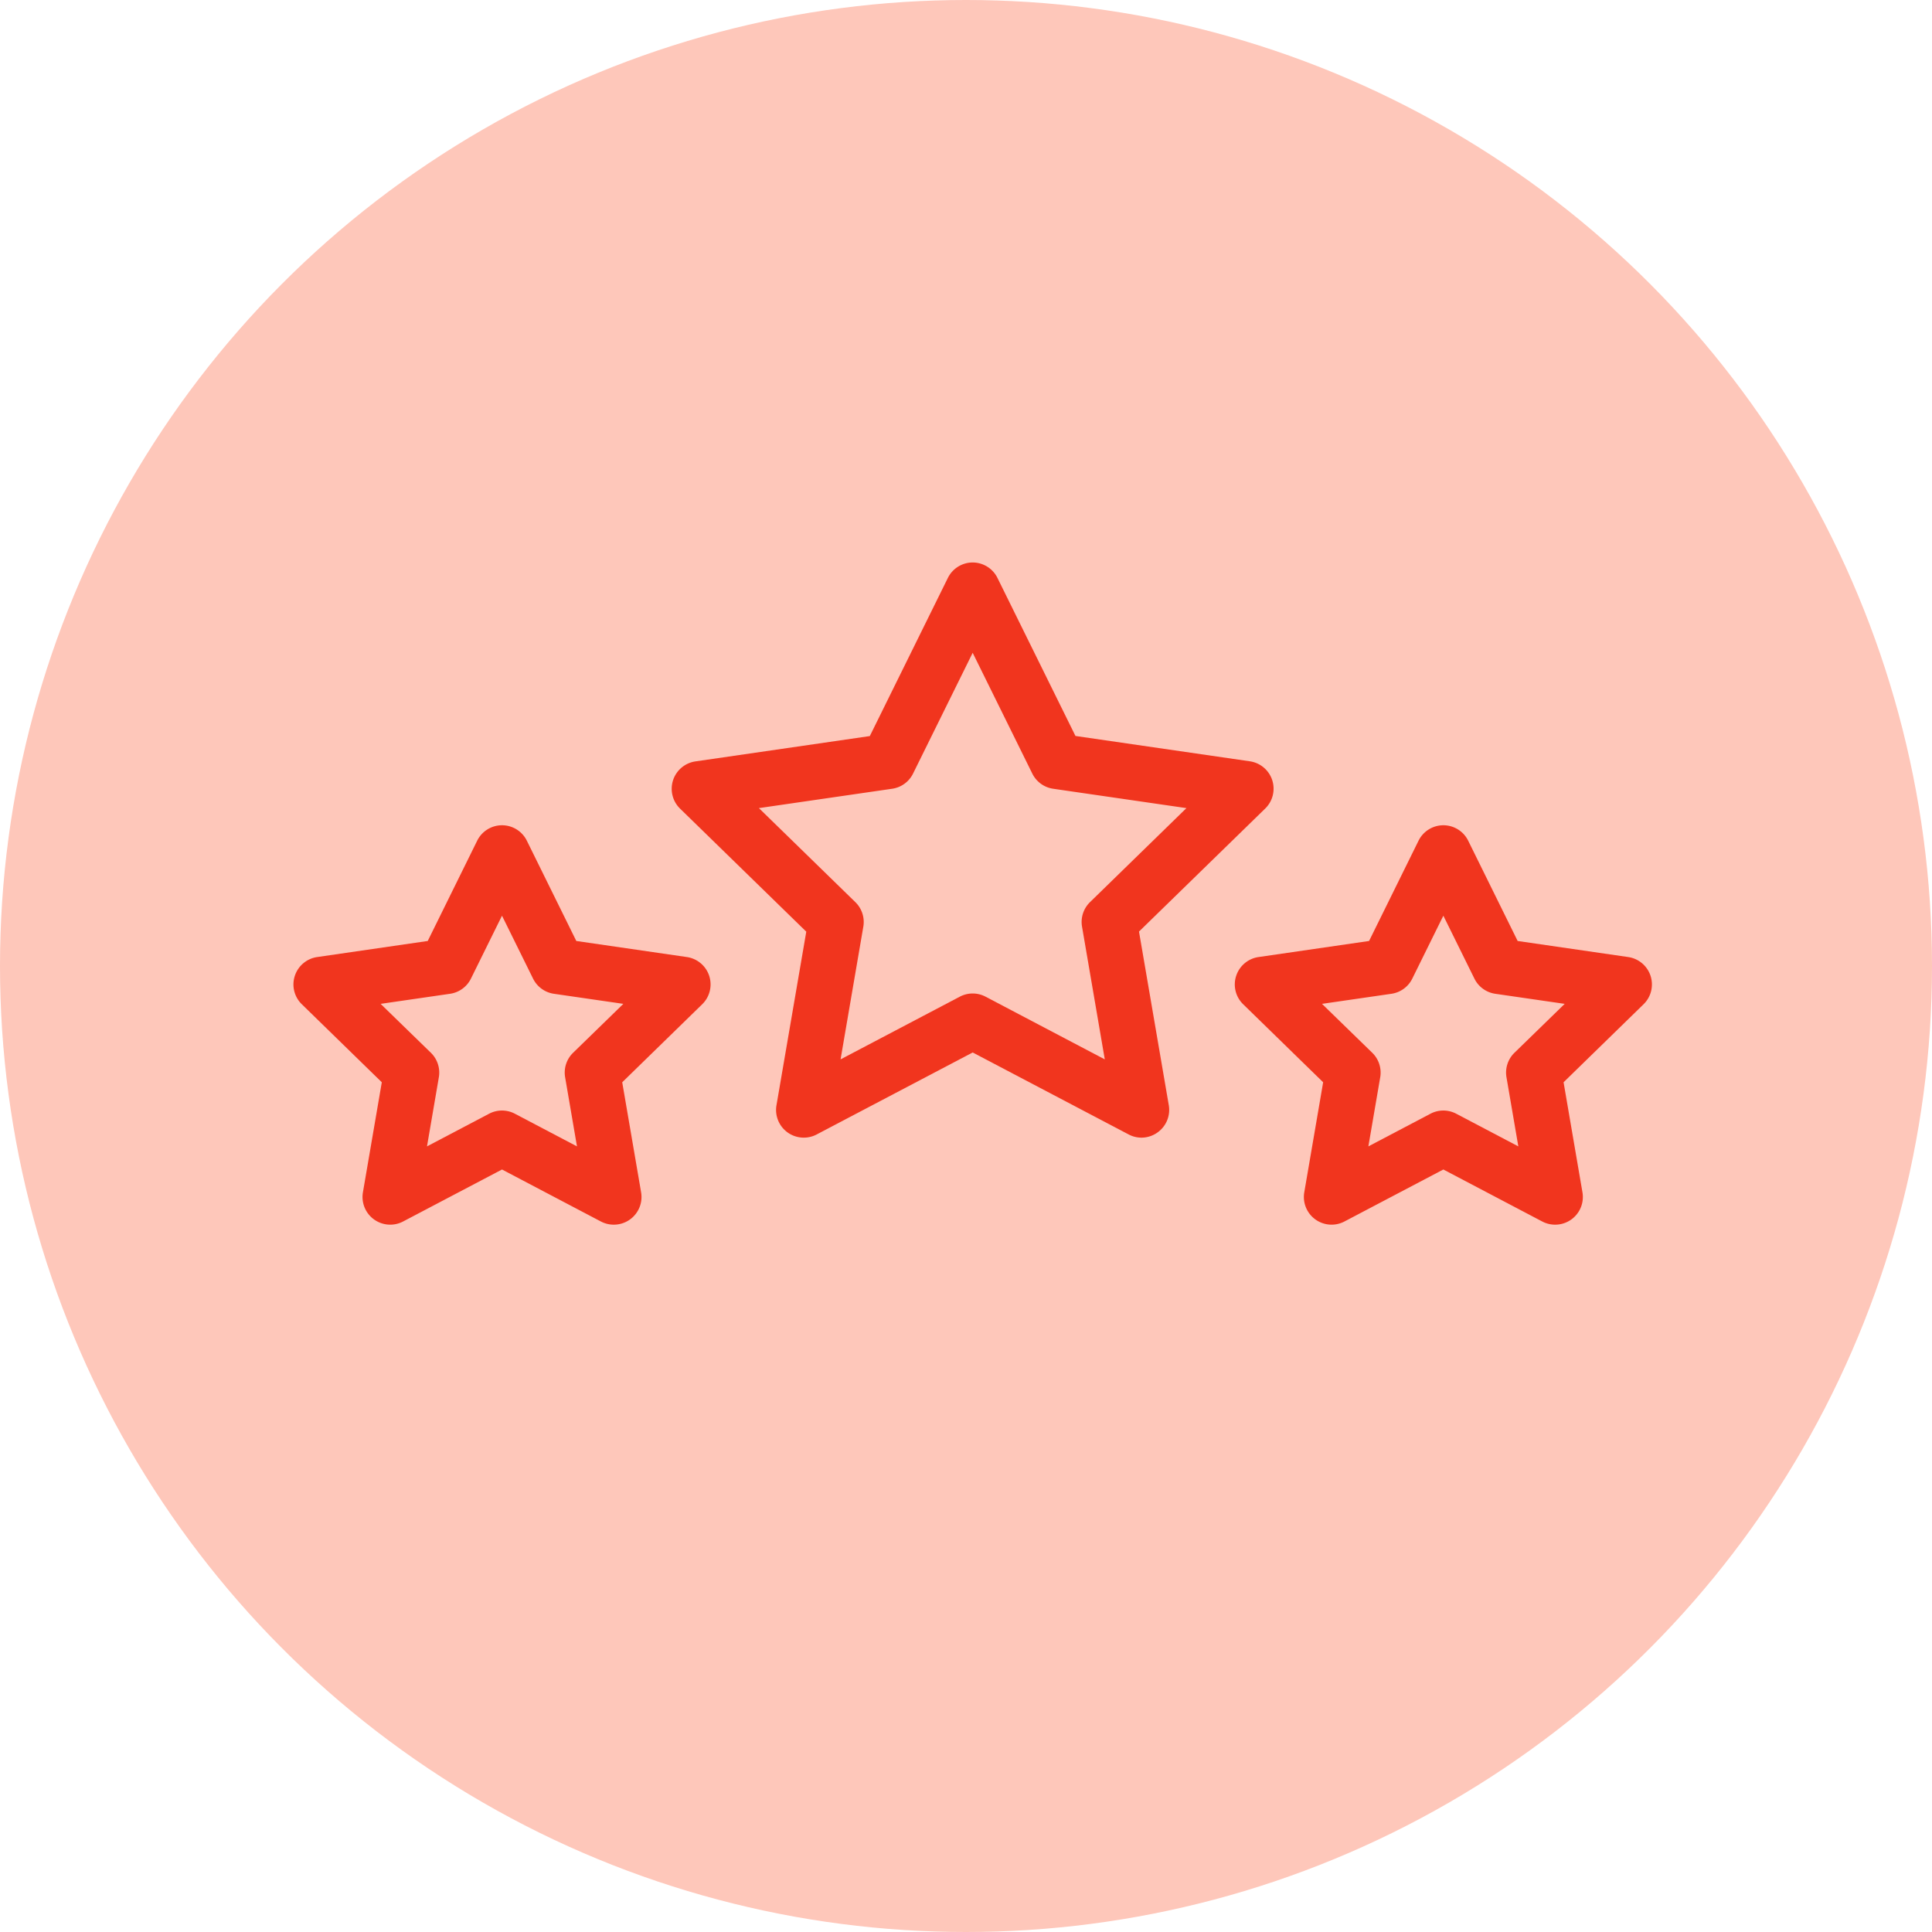
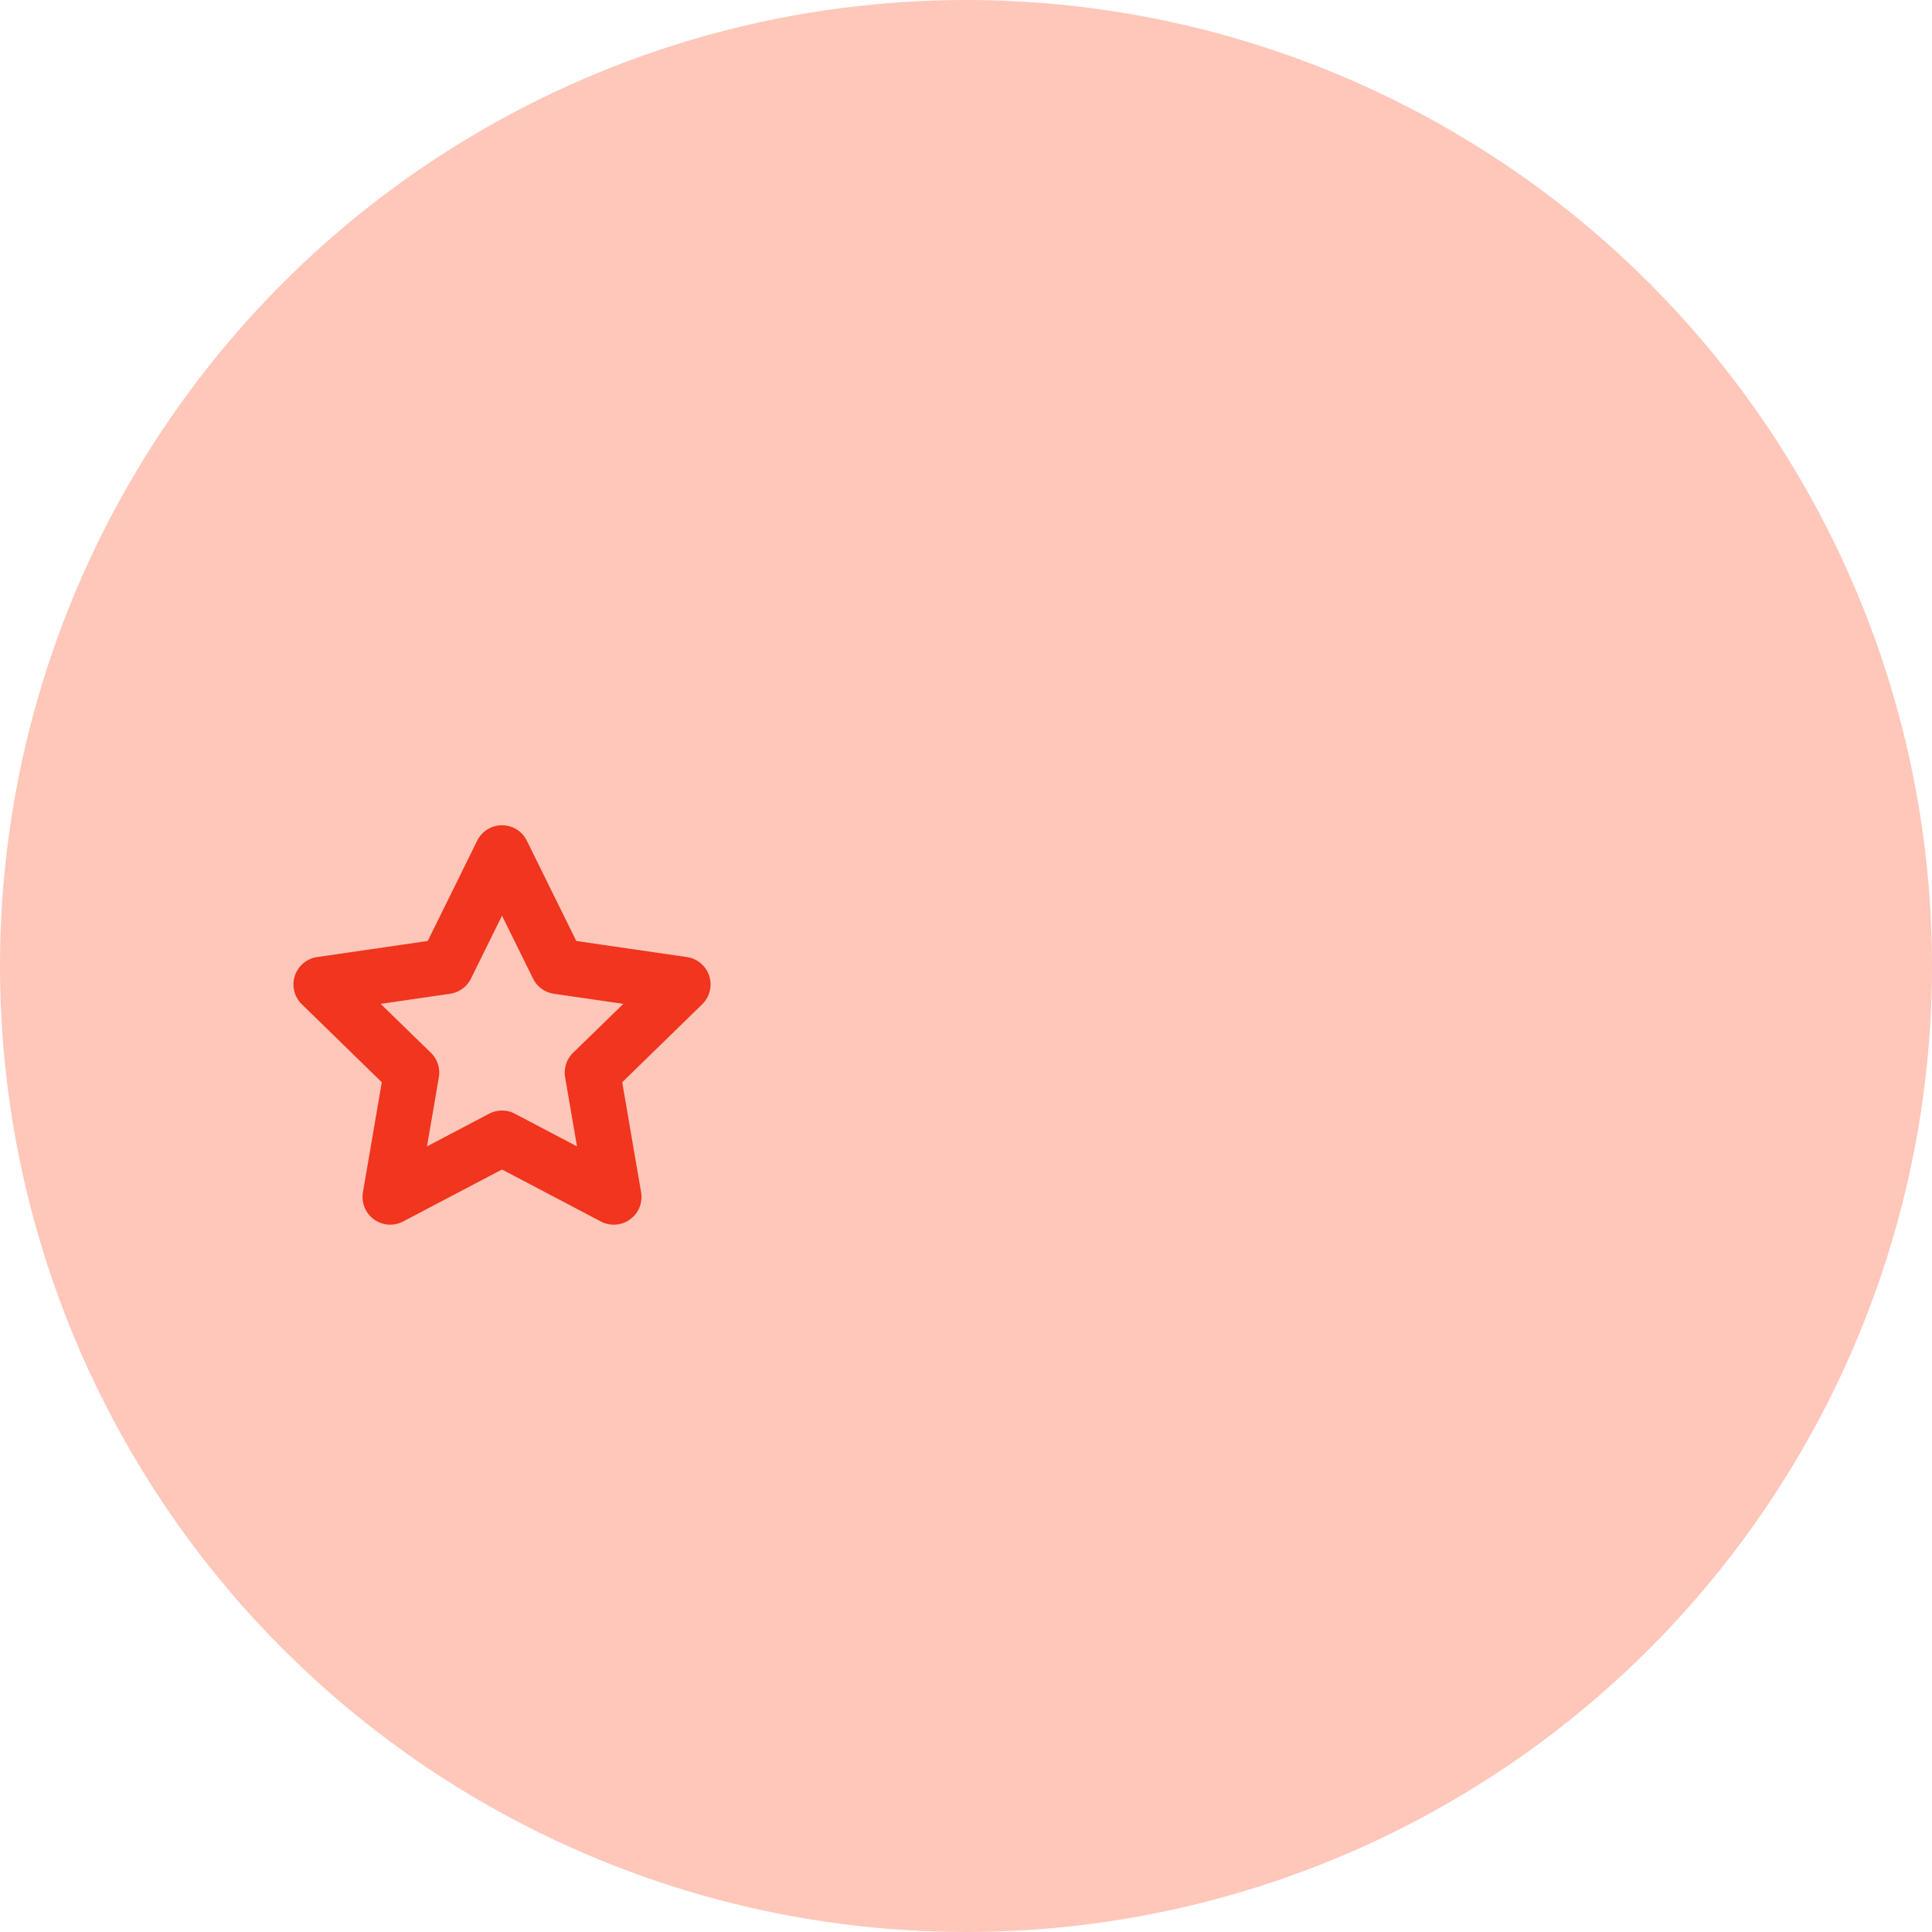
<svg xmlns="http://www.w3.org/2000/svg" width="79" height="79" viewBox="0 0 79 79">
  <g id="icon-methodology" transform="translate(-1369 -1952)">
    <circle id="Ellipse_88" data-name="Ellipse 88" cx="39.5" cy="39.5" r="39.5" transform="translate(1369 1952)" fill="#fec7ba" />
    <g id="Group_245" data-name="Group 245" transform="translate(1833.128 2116)">
      <g id="Group_242" data-name="Group 242" transform="translate(-436.662 -141)">
-         <path id="Path_1048" data-name="Path 1048" d="M-405.592-117.481a1.128,1.128,0,0,1-.526-.13l-6.38-3.353-6.38,3.353a1.134,1.134,0,0,1-1.192-.086,1.132,1.132,0,0,1-.451-1.107l1.219-7.1-5.161-5.031a1.134,1.134,0,0,1-.287-1.16,1.134,1.134,0,0,1,.914-.771l7.132-1.036,3.19-6.463A1.133,1.133,0,0,1-412.5-141a1.133,1.133,0,0,1,1.015.631l3.19,6.463,7.132,1.036a1.134,1.134,0,0,1,.914.771,1.133,1.133,0,0,1-.287,1.16l-5.161,5.031,1.218,7.1a1.131,1.131,0,0,1-.45,1.107A1.133,1.133,0,0,1-405.592-117.481Zm-6.906-5.895a1.131,1.131,0,0,1,.526.13l4.876,2.564-.931-5.429a1.134,1.134,0,0,1,.326-1l3.944-3.845-5.451-.792a1.132,1.132,0,0,1-.852-.62l-2.438-4.939-2.438,4.939a1.133,1.133,0,0,1-.852.62l-5.451.792,3.944,3.845a1.133,1.133,0,0,1,.326,1l-.931,5.429,4.876-2.564A1.132,1.132,0,0,1-412.5-123.376Z" transform="translate(424.805 141)" fill="#f1351e" />
-       </g>
+         </g>
      <g id="Group_243" data-name="Group 243" transform="translate(-452.128 -130.254)">
        <path id="Path_1049" data-name="Path 1049" d="M-439.031-105.685a1.131,1.131,0,0,1-.527-.13l-4.043-2.126-4.044,2.126a1.133,1.133,0,0,1-1.192-.086,1.132,1.132,0,0,1-.451-1.107l.772-4.5-3.271-3.19a1.13,1.13,0,0,1-.286-1.16,1.132,1.132,0,0,1,.914-.77l4.521-.657,2.022-4.1a1.132,1.132,0,0,1,1.016-.632,1.132,1.132,0,0,1,1.015.632l2.022,4.1,4.521.657a1.132,1.132,0,0,1,.914.77,1.132,1.132,0,0,1-.286,1.16l-3.271,3.19.772,4.5a1.132,1.132,0,0,1-.45,1.107A1.134,1.134,0,0,1-439.031-105.685Zm-4.57-4.667a1.131,1.131,0,0,1,.526.13l2.54,1.336-.485-2.828a1.131,1.131,0,0,1,.326-1l2.055-2-2.84-.412a1.133,1.133,0,0,1-.852-.62l-1.27-2.573-1.27,2.573a1.133,1.133,0,0,1-.853.62l-2.84.412,2.055,2a1.131,1.131,0,0,1,.326,1l-.485,2.828,2.54-1.336A1.132,1.132,0,0,1-443.6-110.352Z" transform="translate(452.128 122.016)" fill="#f1351e" />
      </g>
      <g id="Group_244" data-name="Group 244" transform="translate(-413.636 -130.254)">
-         <path id="Path_1050" data-name="Path 1050" d="M-371.031-105.685a1.13,1.13,0,0,1-.527-.13l-4.043-2.126-4.044,2.126a1.133,1.133,0,0,1-1.192-.086,1.132,1.132,0,0,1-.451-1.107l.772-4.5-3.271-3.19a1.13,1.13,0,0,1-.286-1.16,1.132,1.132,0,0,1,.914-.77l4.521-.657,2.022-4.1a1.133,1.133,0,0,1,1.016-.632,1.132,1.132,0,0,1,1.015.632l2.022,4.1,4.521.657a1.132,1.132,0,0,1,.914.77,1.132,1.132,0,0,1-.286,1.16l-3.271,3.19.772,4.5a1.132,1.132,0,0,1-.45,1.107A1.134,1.134,0,0,1-371.031-105.685Zm-4.57-4.667a1.131,1.131,0,0,1,.526.13l2.54,1.336-.485-2.828a1.131,1.131,0,0,1,.326-1l2.055-2-2.84-.412a1.133,1.133,0,0,1-.852-.62l-1.27-2.573-1.27,2.573a1.133,1.133,0,0,1-.852.62l-2.84.412,2.055,2a1.131,1.131,0,0,1,.326,1l-.485,2.828,2.54-1.336A1.132,1.132,0,0,1-375.6-110.352Z" transform="translate(384.128 122.016)" fill="#f1351e" />
-       </g>
+         </g>
    </g>
  </g>
</svg>